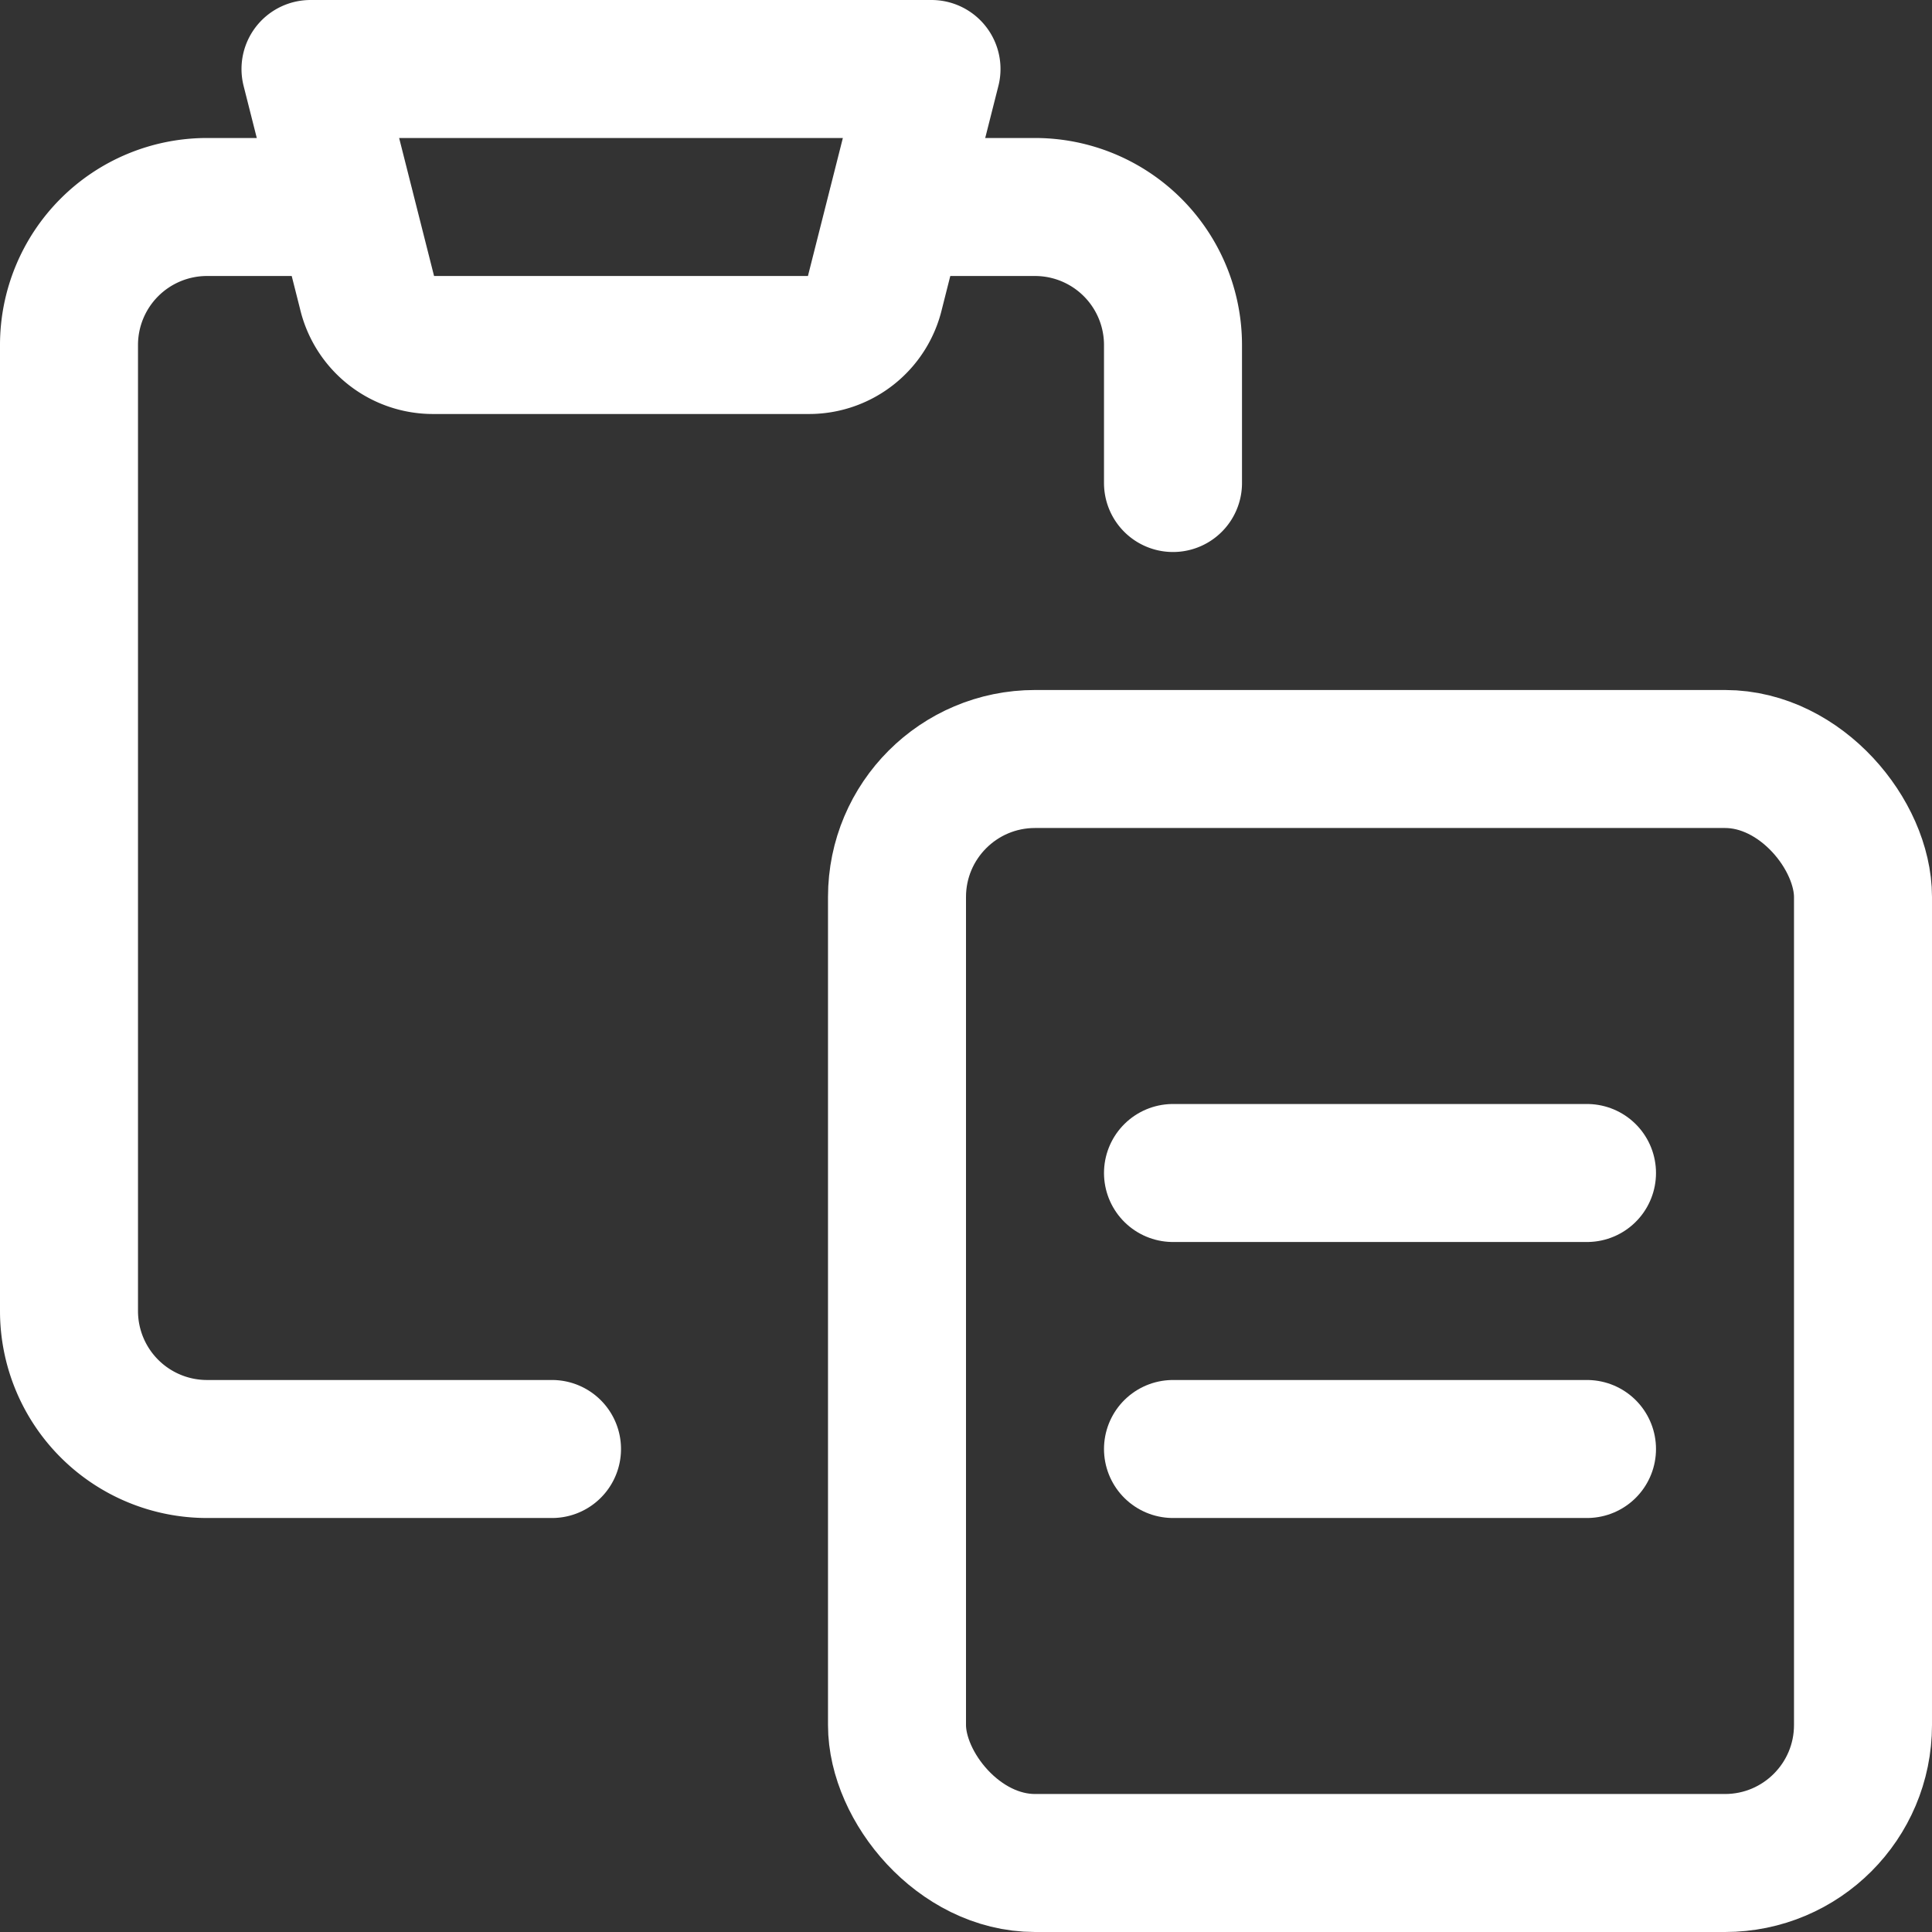
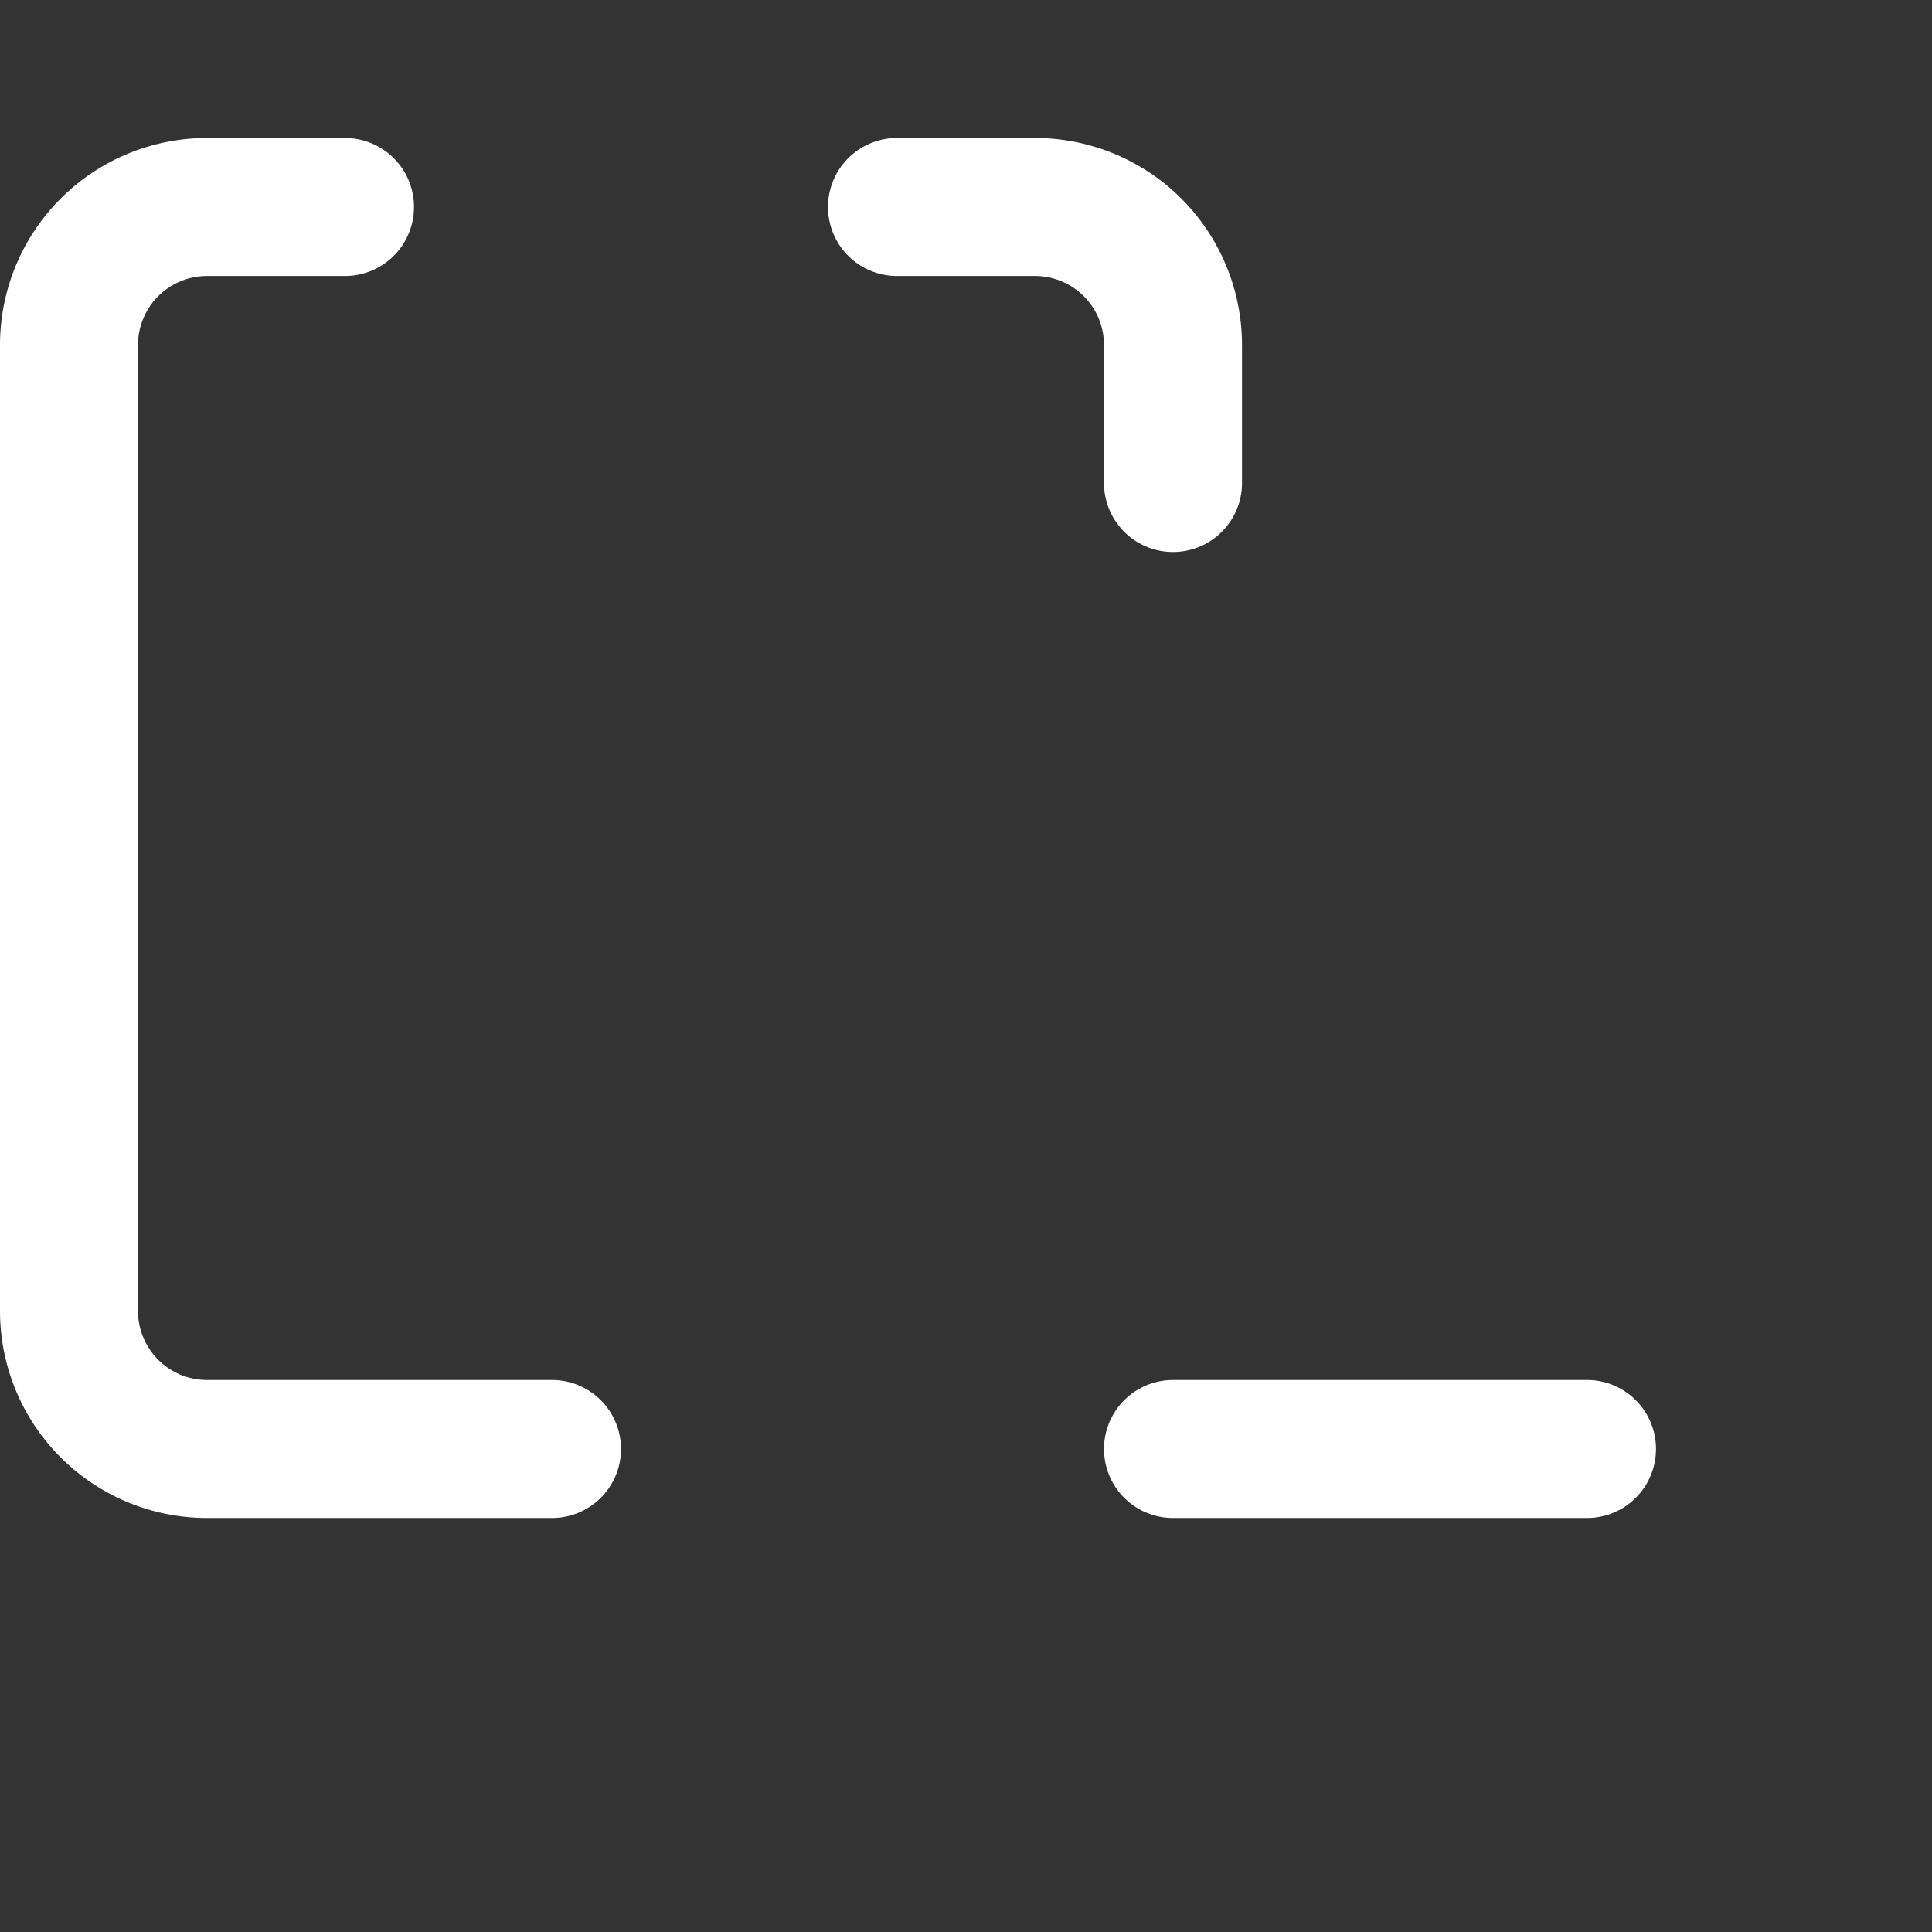
<svg xmlns="http://www.w3.org/2000/svg" viewBox="0 0 14 14" height="48" width="48">
  <rect x="0" y="0" width="14" height="14" fill="#333333" stroke="none" />
  <g>
    <path d="M8.5,3.5v-1a1,1,0,0,0-1-1h-1" fill="none" stroke="#ffffff" stroke-linecap="round" stroke-linejoin="round" />
    <path d="M4,10.5H1.5a1,1,0,0,1-1-1v-7a1,1,0,0,1,1-1h1" fill="none" stroke="#ffffff" stroke-linecap="round" stroke-linejoin="round" />
-     <rect x="6.5" y="5.5" width="7" height="8" rx="1" fill="none" stroke="#ffffff" stroke-linecap="round" stroke-linejoin="round" />
-     <path d="M6.75.5H2.25l.41,1.62a.49.49,0,0,0,.48.38H5.86a.49.49,0,0,0,.48-.38Z" fill="none" stroke="#ffffff" stroke-linecap="round" stroke-linejoin="round" />
-     <line x1="8.5" y1="8.5" x2="11.5" y2="8.5" fill="none" stroke="#ffffff" stroke-linecap="round" stroke-linejoin="round" />
    <line x1="8.5" y1="10.5" x2="11.5" y2="10.5" fill="none" stroke="#ffffff" stroke-linecap="round" stroke-linejoin="round" />
  </g>
</svg>